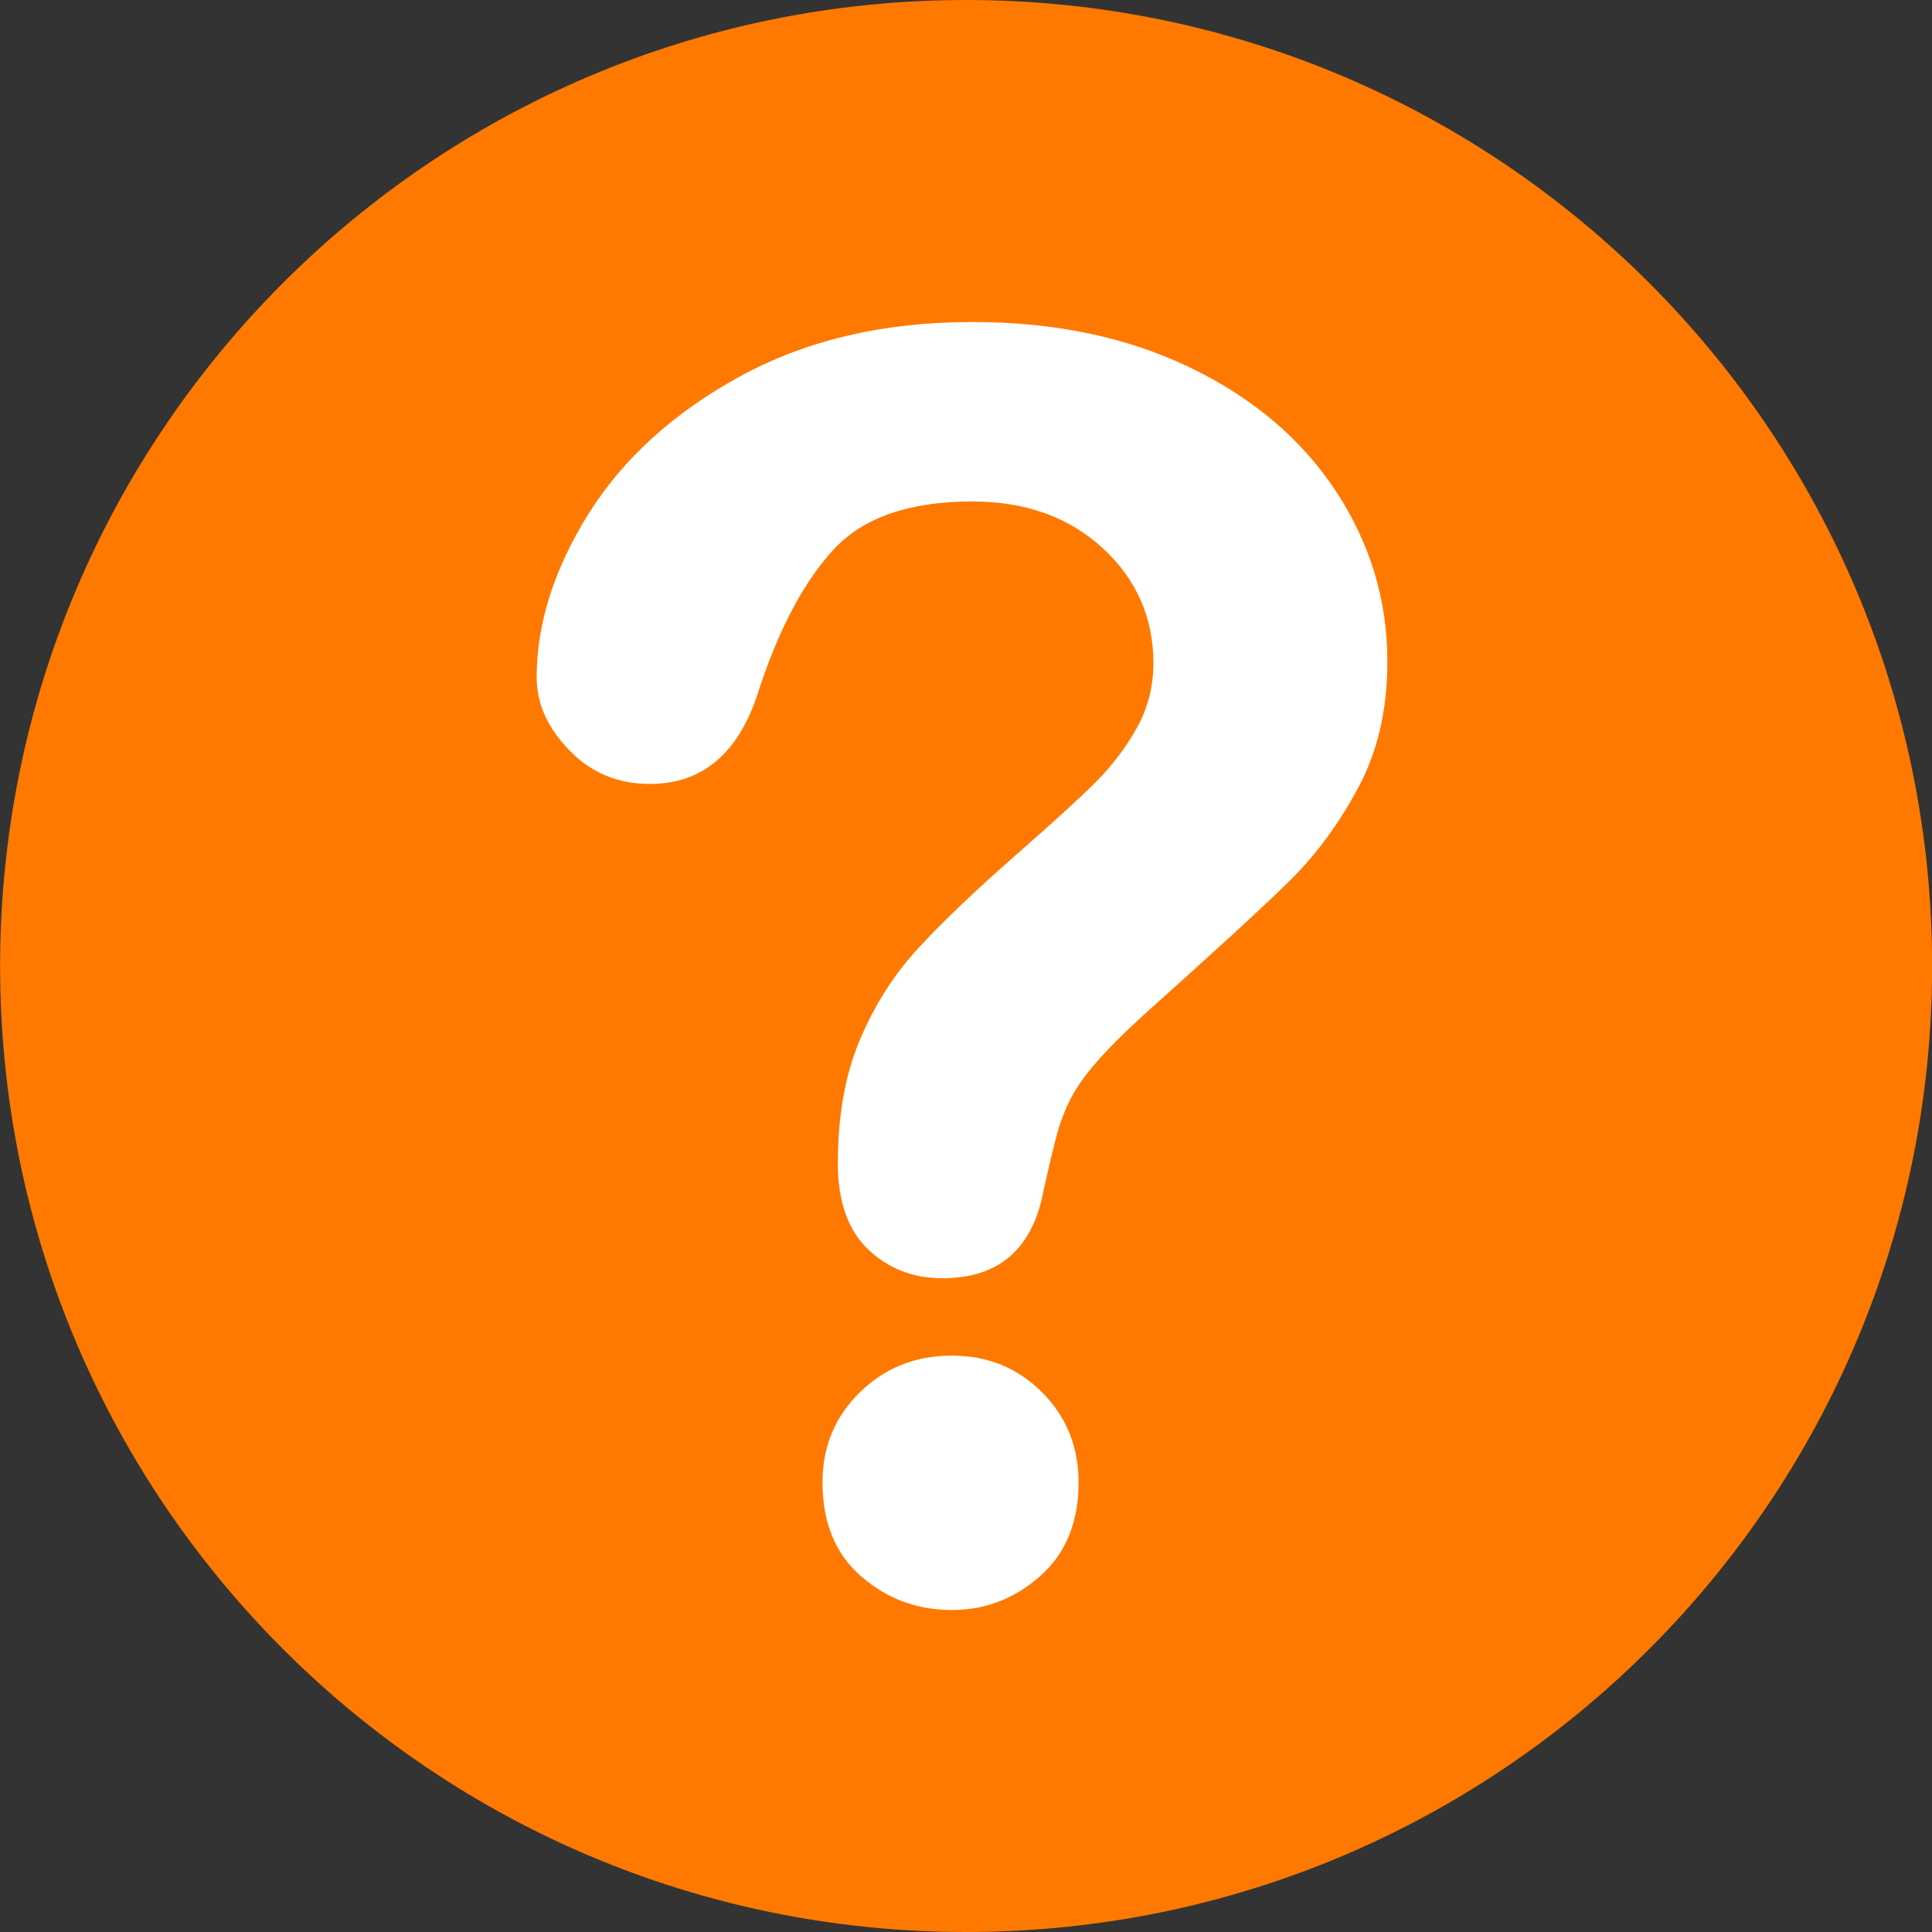
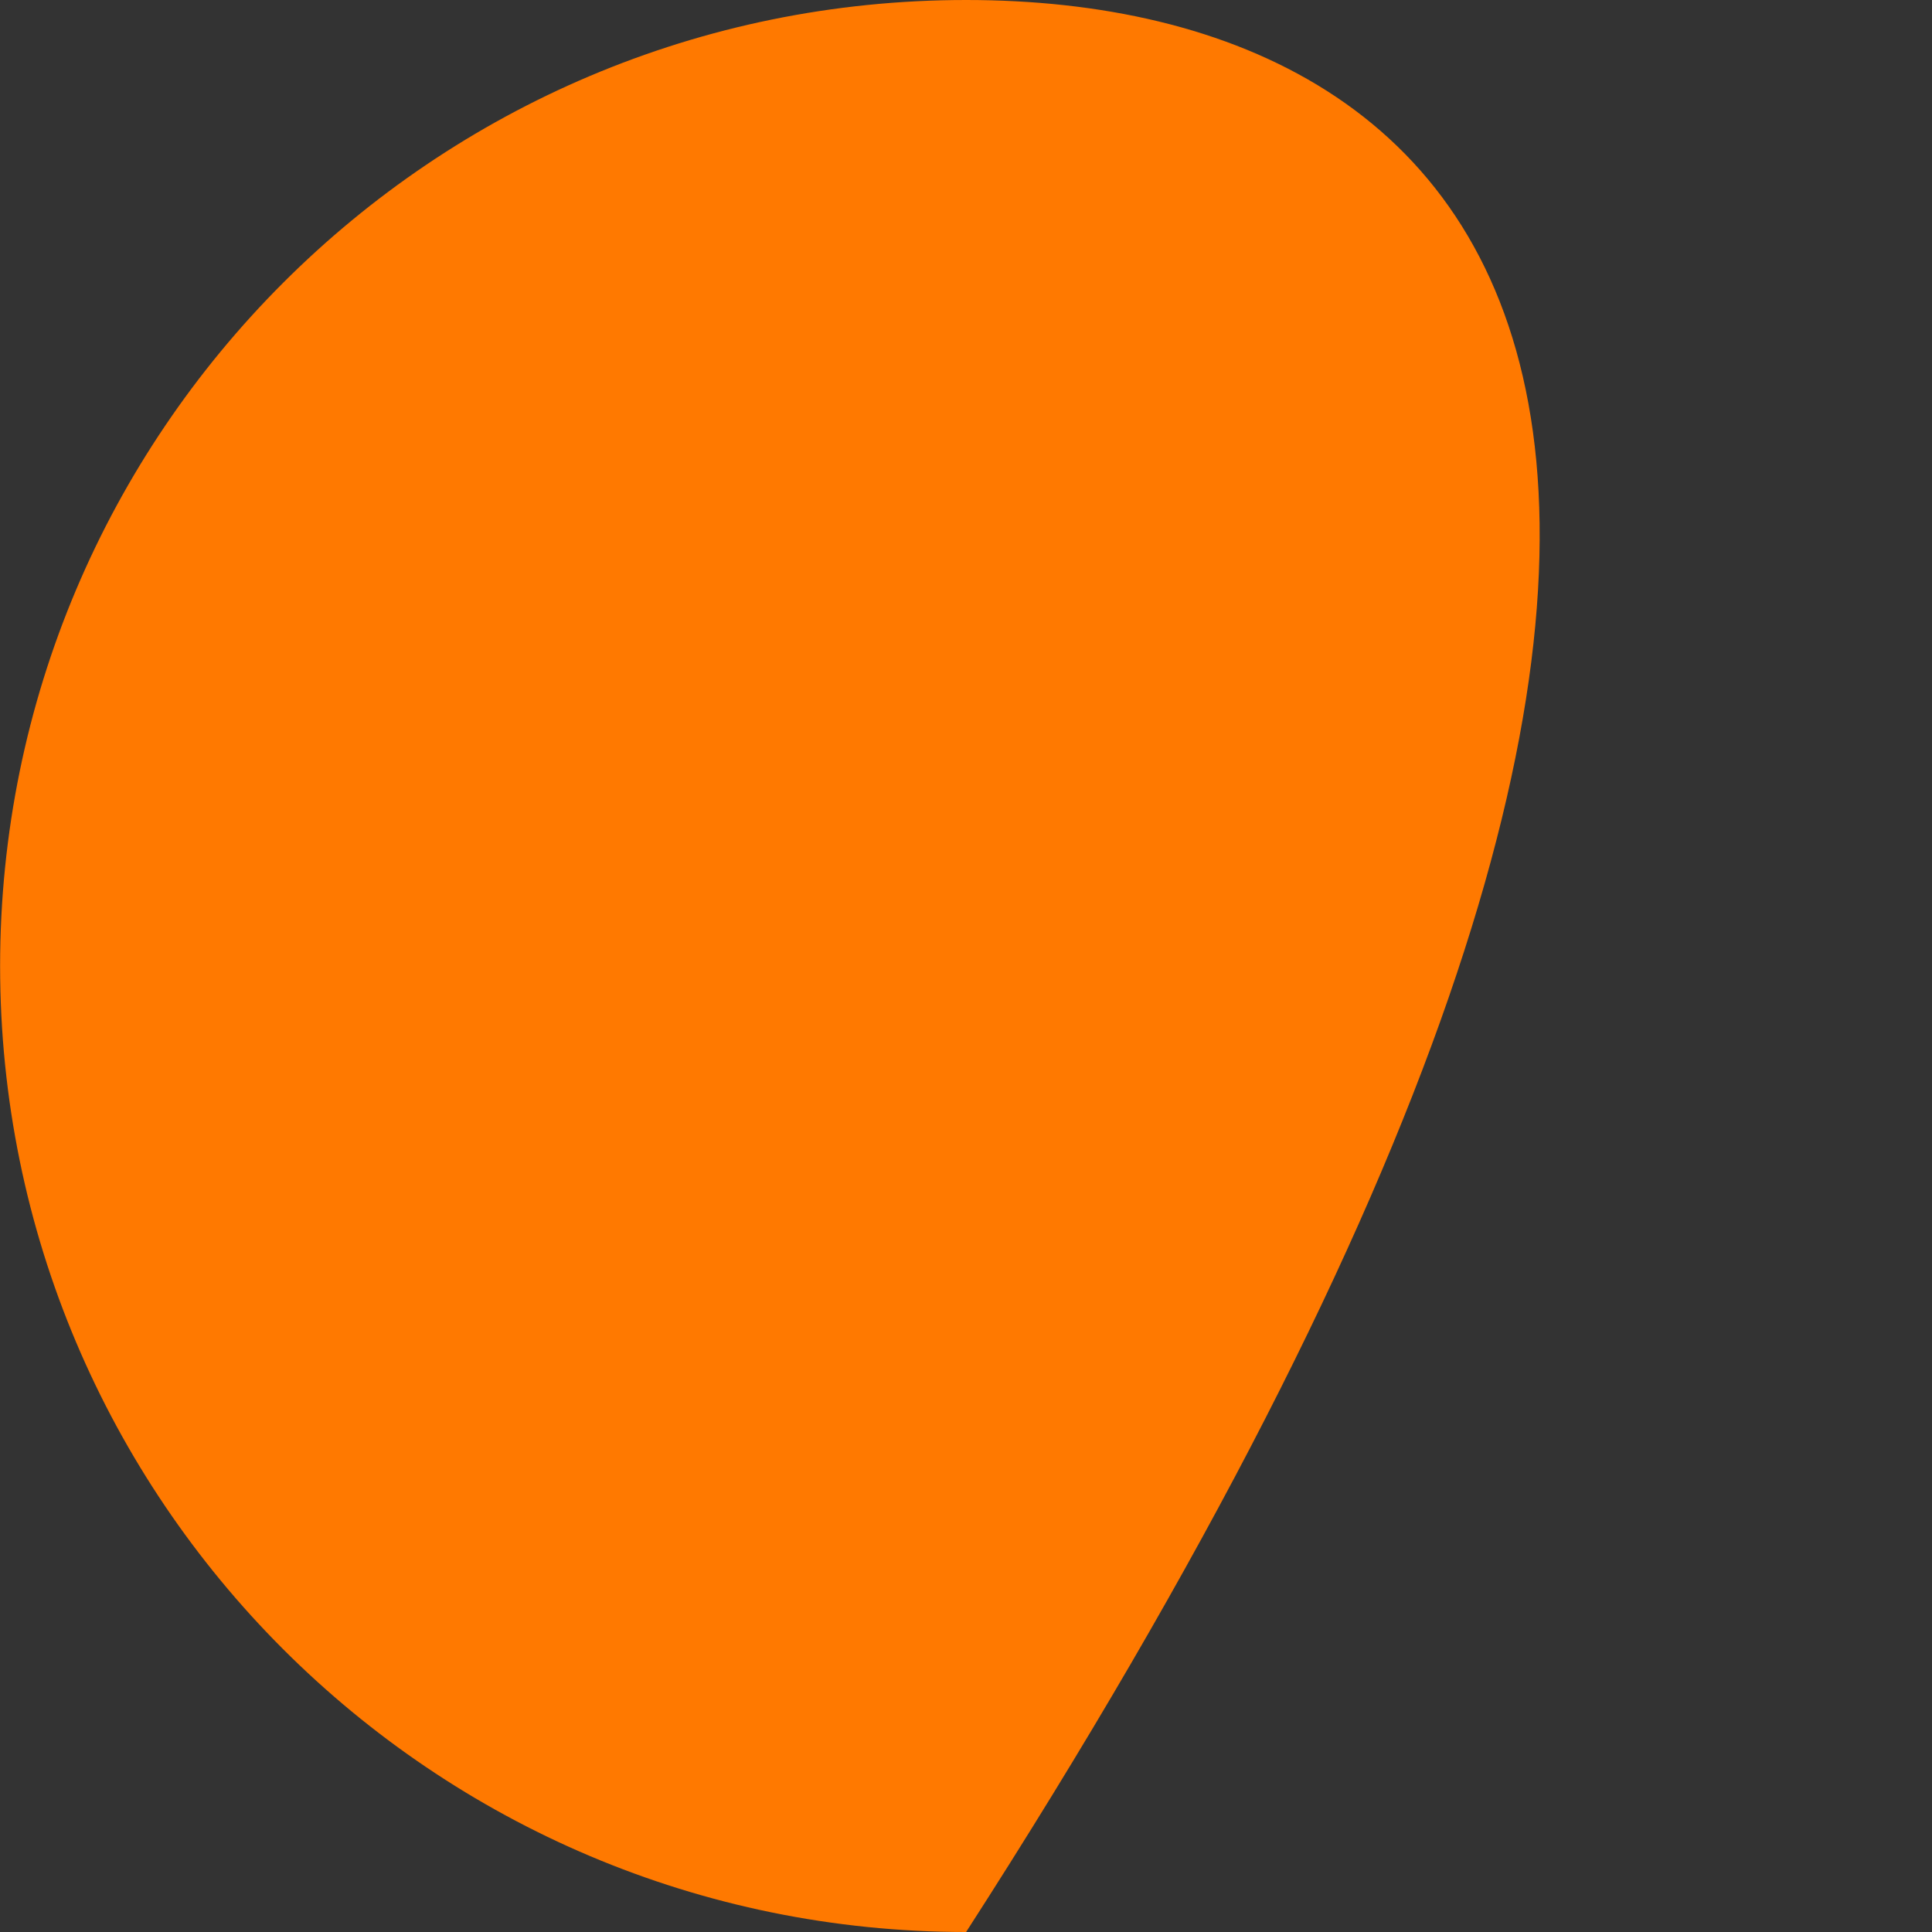
<svg xmlns="http://www.w3.org/2000/svg" width="18" height="18" viewBox="0 0 18 18" fill="none">
  <rect x="0" y="0" width="18" height="18" fill="#333333" stroke="none" />
  <g clip-path="url(#clip0_65_28)">
-     <path d="M9.001 18C13.972 18 18.001 13.971 18.001 9C18.001 4.029 13.972 0 9.001 0C4.03 0 0.001 4.029 0.001 9C0.001 13.971 4.03 18 9.001 18Z" fill="#FF7900" />
-     <path d="M5 6.313C5 5.811 5.161 5.303 5.483 4.787C5.806 4.272 6.276 3.845 6.894 3.507C7.513 3.169 8.234 3 9.058 3C9.824 3 10.501 3.141 11.087 3.424C11.674 3.707 12.127 4.091 12.447 4.577C12.766 5.063 12.926 5.592 12.926 6.162C12.926 6.612 12.835 7.005 12.652 7.343C12.47 7.682 12.254 7.974 12.003 8.219C11.752 8.465 11.301 8.878 10.651 9.46C10.472 9.624 10.327 9.768 10.219 9.892C10.111 10.016 10.03 10.13 9.977 10.232C9.925 10.335 9.884 10.438 9.855 10.542C9.825 10.645 9.782 10.826 9.724 11.085C9.623 11.634 9.309 11.909 8.781 11.909C8.506 11.909 8.275 11.819 8.087 11.639C7.9 11.46 7.806 11.193 7.806 10.839C7.806 10.395 7.874 10.011 8.012 9.686C8.149 9.361 8.332 9.075 8.559 8.83C8.786 8.584 9.092 8.292 9.478 7.954C9.816 7.658 10.061 7.435 10.211 7.284C10.362 7.133 10.489 6.966 10.592 6.781C10.695 6.596 10.746 6.395 10.746 6.178C10.746 5.756 10.589 5.399 10.275 5.108C9.96 4.818 9.555 4.672 9.058 4.672C8.477 4.672 8.049 4.819 7.774 5.112C7.499 5.406 7.267 5.838 7.077 6.408C6.897 7.005 6.556 7.304 6.054 7.304C5.758 7.304 5.508 7.2 5.305 6.991C5.102 6.782 5 6.556 5 6.313ZM8.868 15C8.546 15 8.264 14.896 8.024 14.687C7.783 14.478 7.663 14.186 7.663 13.811C7.663 13.478 7.779 13.198 8.012 12.971C8.244 12.744 8.53 12.63 8.868 12.63C9.201 12.63 9.481 12.744 9.708 12.971C9.935 13.198 10.049 13.478 10.049 13.811C10.049 14.181 9.93 14.472 9.692 14.683C9.454 14.894 9.18 15 8.868 15Z" fill="white" />
+     <path d="M9.001 18C18.001 4.029 13.972 0 9.001 0C4.03 0 0.001 4.029 0.001 9C0.001 13.971 4.03 18 9.001 18Z" fill="#FF7900" />
  </g>
  <defs>
    <clipPath id="clip0_65_28">
      <rect width="18" height="18" fill="white" />
    </clipPath>
  </defs>
</svg>